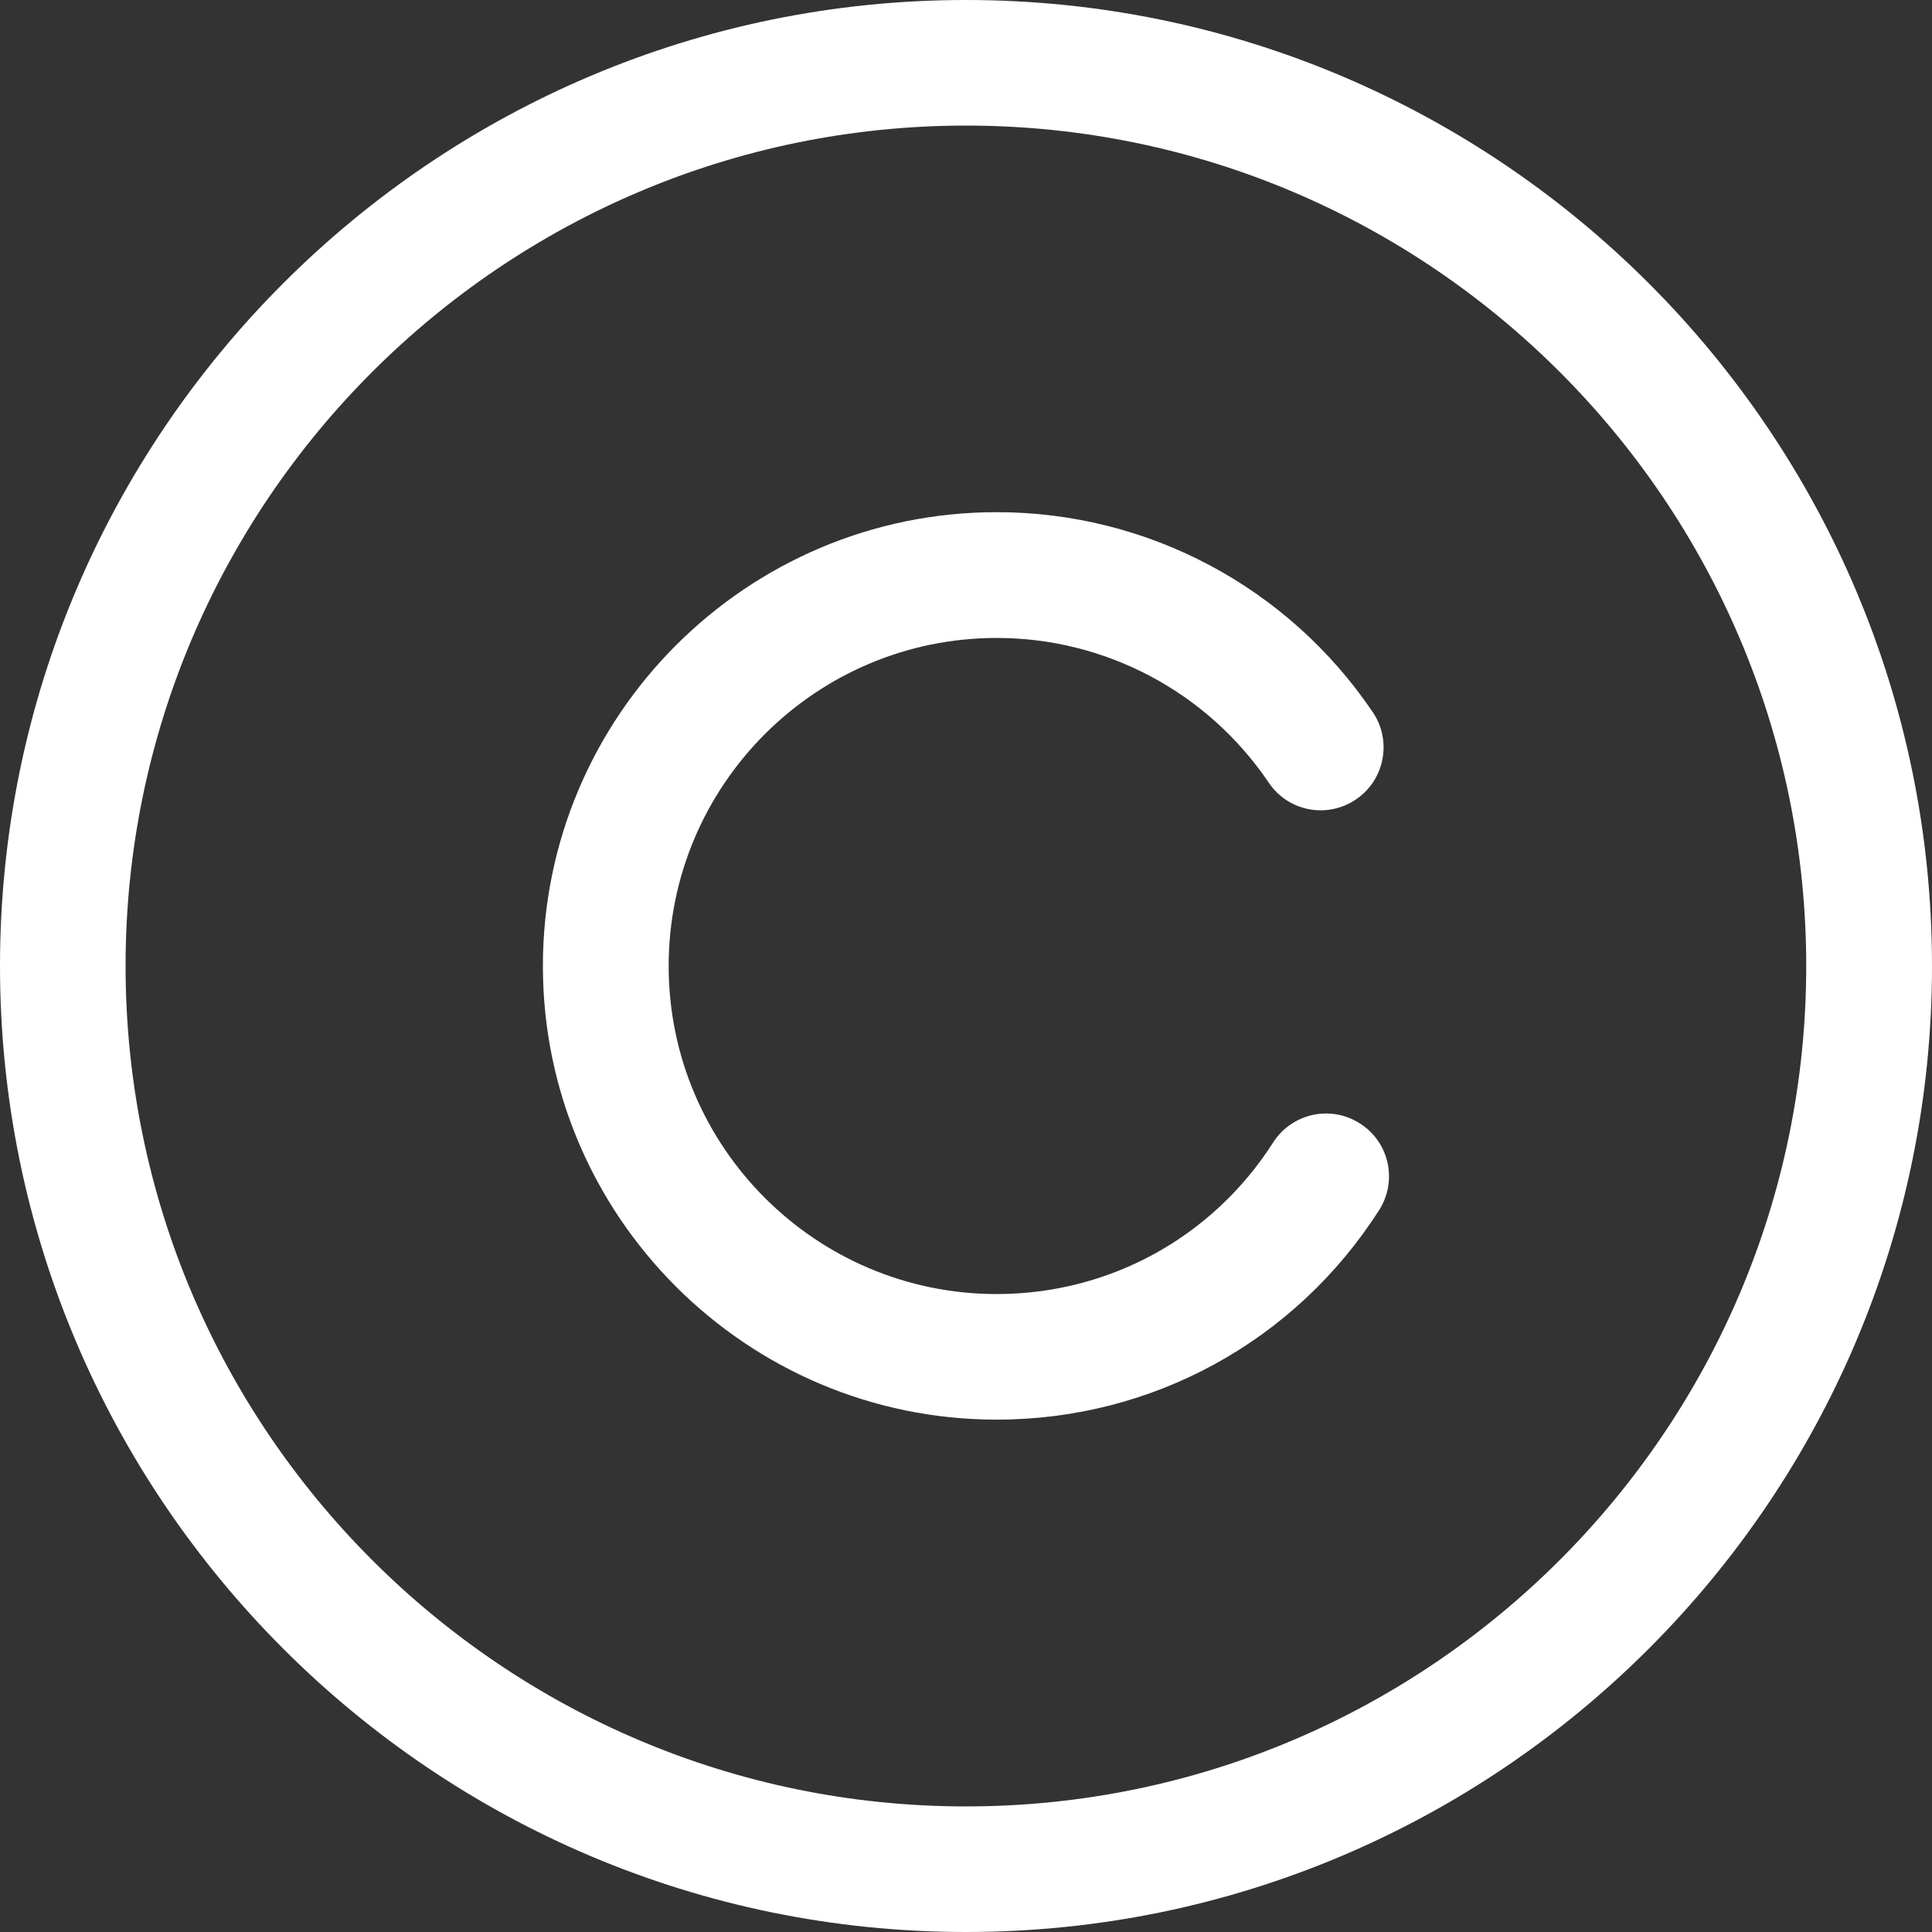
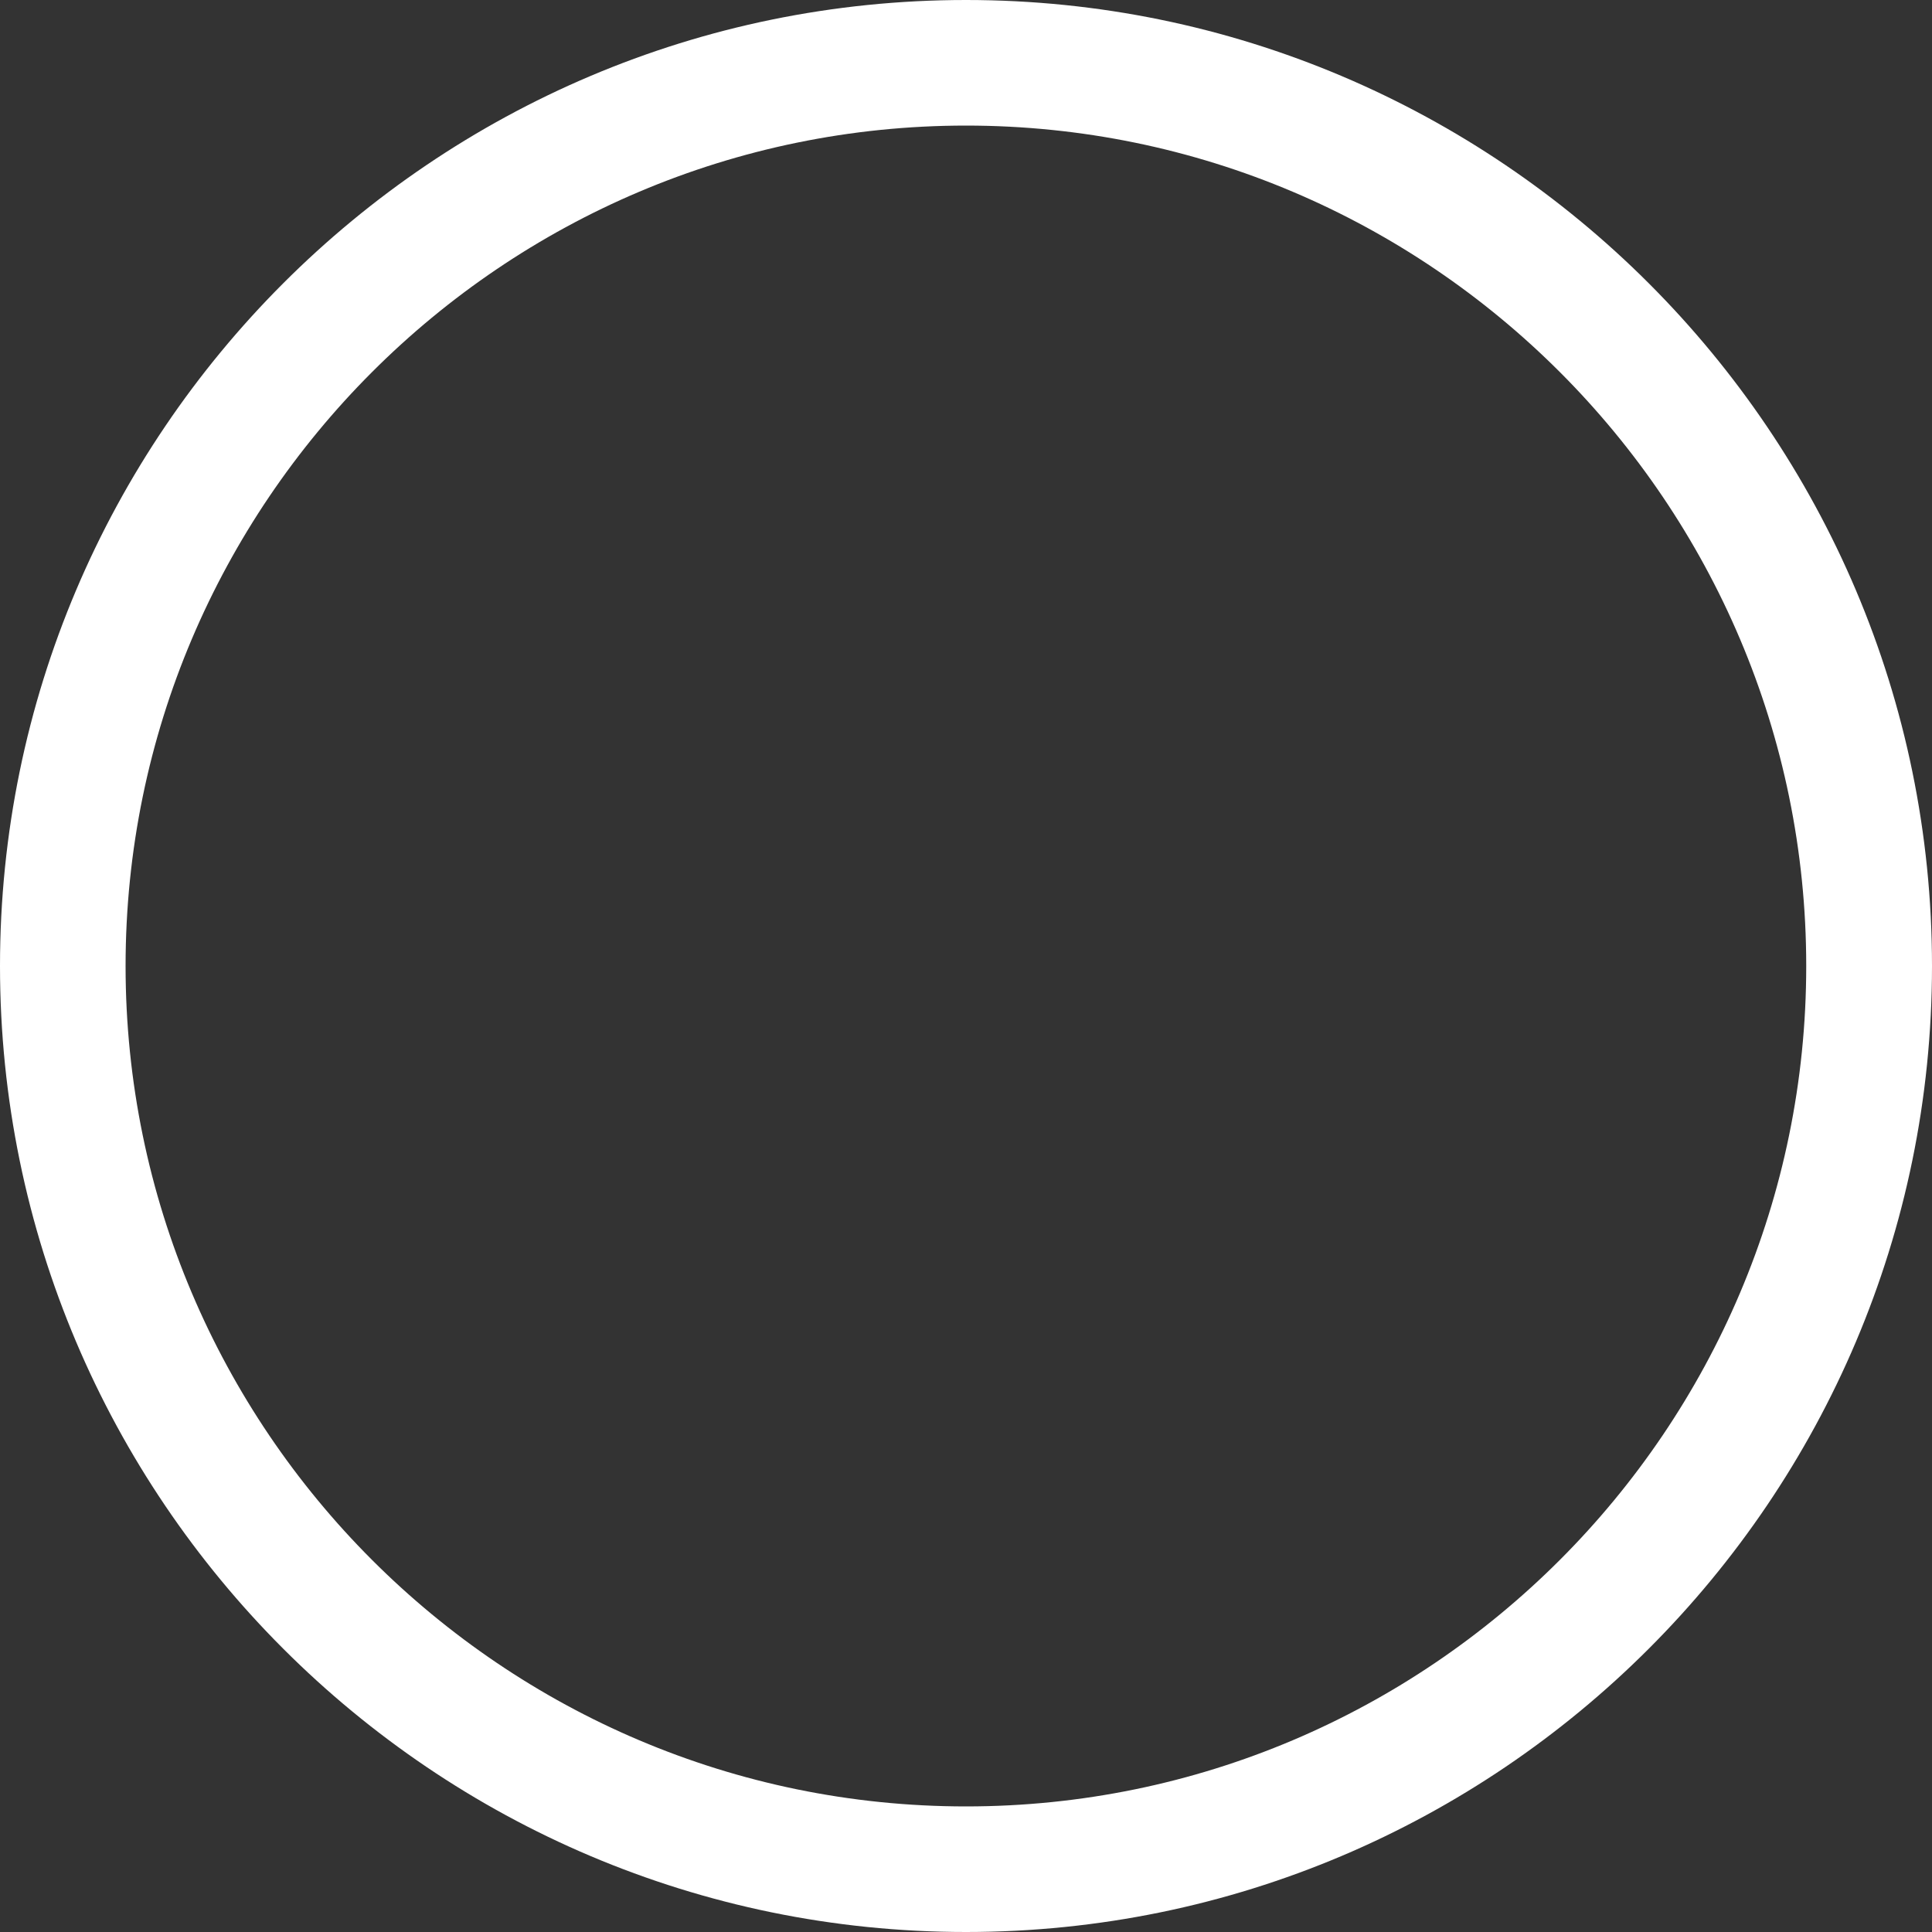
<svg xmlns="http://www.w3.org/2000/svg" width="10" height="10" viewBox="0 0 10 10" fill="none">
  <rect x="0" y="0" width="10" height="10" fill="#333333" stroke="none" />
  <path d="M5 0C2.243 0 0 2.243 0 5C0 7.757 2.243 10 5 10C7.757 10 10 7.757 10 5C10 2.243 7.757 0 5 0ZM5 9.35C2.602 9.35 0.65 7.398 0.65 5C0.65 2.602 2.602 0.65 5 0.65C7.398 0.65 9.349 2.602 9.349 5C9.349 7.398 7.398 9.35 5 9.35Z" fill="white" />
-   <path d="M7.039 5.815C6.888 5.718 6.687 5.762 6.59 5.913C6.276 6.405 5.741 6.698 5.159 6.698C4.222 6.698 3.461 5.936 3.461 5C3.461 4.064 4.222 3.302 5.159 3.302C5.723 3.302 6.25 3.582 6.567 4.051C6.667 4.2 6.869 4.239 7.018 4.138C7.167 4.038 7.206 3.835 7.106 3.687C6.668 3.038 5.94 2.651 5.159 2.651C3.864 2.651 2.81 3.705 2.81 5C2.81 6.295 3.864 7.348 5.159 7.348C5.964 7.348 6.704 6.943 7.138 6.264C7.235 6.113 7.191 5.911 7.039 5.815Z" fill="white" />
</svg>